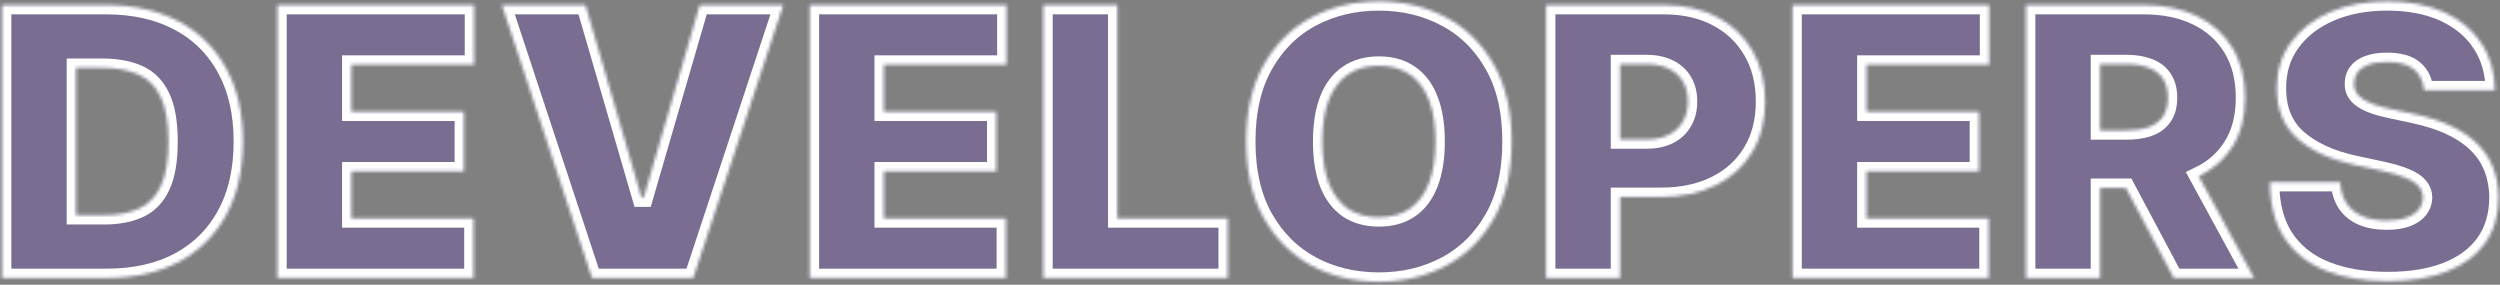
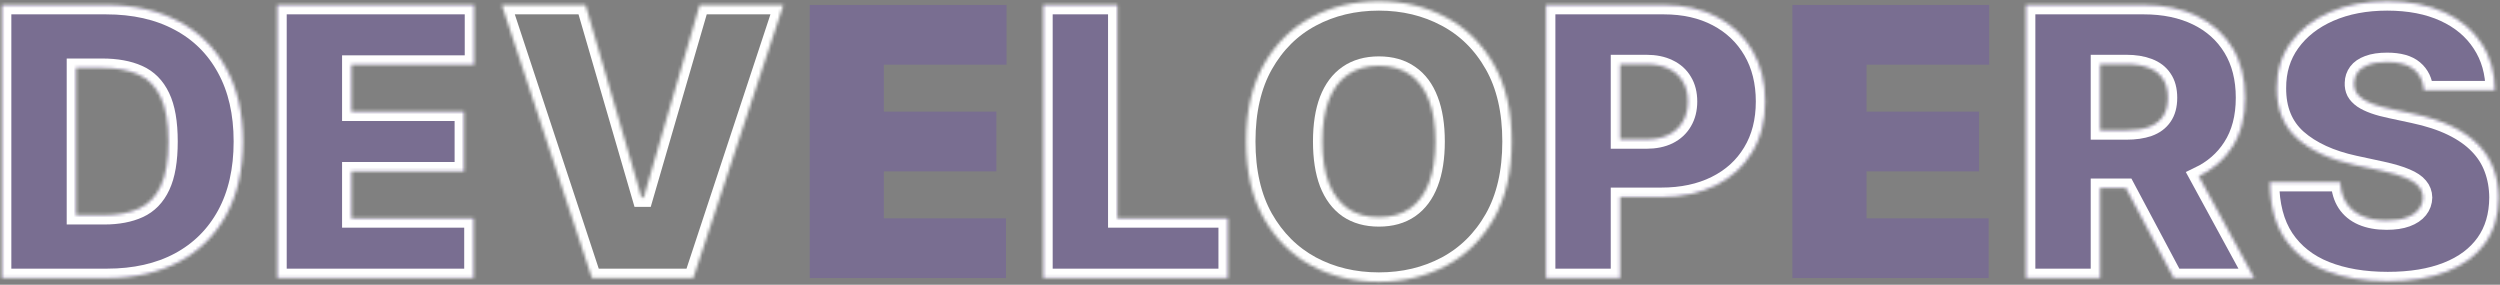
<svg xmlns="http://www.w3.org/2000/svg" width="799" height="91" viewBox="0 0 799 91" fill="none">
  <rect x="0" y="0" width="799" height="91" fill="#808080" stroke="none" />
  <mask id="path-1-inside-1_1780_5596" fill="white">
    <path fill-rule="evenodd" clip-rule="evenodd" d="M0.625 88.86H34.205C43.068 88.86 50.753 87.127 57.258 83.662C63.764 80.167 68.793 75.167 72.344 68.662C75.895 62.127 77.671 54.315 77.671 45.224C77.671 36.133 75.881 28.335 72.301 21.829C68.75 15.295 63.693 10.295 57.131 6.829C50.597 3.335 42.841 1.588 33.864 1.588H0.625V88.86ZM33.352 68.747H24.318V21.701H32.67C37.216 21.701 41.051 22.397 44.176 23.789C47.33 25.181 49.716 27.582 51.335 30.991C52.983 34.4 53.807 39.145 53.807 45.224C53.807 51.304 52.997 56.048 51.378 59.457C49.787 62.866 47.457 65.267 44.389 66.659C41.349 68.051 37.67 68.747 33.352 68.747Z" />
    <path d="M151.531 1.588H88.633V88.86H151.36V69.769H112.326V54.77H148.292V35.679H112.326V20.679H151.531V1.588Z" />
    <path d="M205.043 63.122L187.145 1.588H160.384L189.19 88.86H221.577L250.384 1.588H223.622L205.724 63.122H205.043Z" />
-     <path d="M321.687 1.588H258.789V88.86H321.516V69.769H282.482V54.77H318.448V35.679H282.482V20.679H321.687V1.588Z" />
    <path d="M357.131 1.588H333.438V88.86H392.415V69.769H357.131V1.588Z" />
    <path fill-rule="evenodd" clip-rule="evenodd" d="M477.472 69.812C481.25 63.136 483.139 54.94 483.139 45.224C483.139 35.508 481.25 27.326 477.472 20.679C473.693 14.002 468.594 8.96 462.173 5.551C455.753 2.113 448.594 0.395 440.696 0.395C432.741 0.395 425.554 2.113 419.134 5.551C412.741 8.96 407.656 14.002 403.878 20.679C400.128 27.326 398.253 35.508 398.253 45.224C398.253 54.883 400.128 63.051 403.878 69.727C407.656 76.375 412.741 81.431 419.134 84.897C425.554 88.335 432.741 90.054 440.696 90.054C448.594 90.054 455.753 88.349 462.173 84.94C468.594 81.502 473.693 76.46 477.472 69.812ZM456.676 32.014C458.068 35.593 458.764 39.997 458.764 45.224C458.764 50.451 458.068 54.869 456.676 58.477C455.312 62.056 453.281 64.784 450.582 66.659C447.912 68.505 444.616 69.429 440.696 69.429C436.776 69.429 433.466 68.505 430.767 66.659C428.097 64.784 426.065 62.056 424.673 58.477C423.31 54.869 422.628 50.451 422.628 45.224C422.628 39.997 423.31 35.593 424.673 32.014C426.065 28.406 428.097 25.679 430.767 23.832C433.466 21.957 436.776 21.02 440.696 21.02C444.616 21.02 447.912 21.957 450.582 23.832C453.281 25.679 455.312 28.406 456.676 32.014Z" />
    <path fill-rule="evenodd" clip-rule="evenodd" d="M531.772 1.588H494.102V88.86H517.795V62.951H530.92C537.567 62.951 543.377 61.716 548.349 59.244C553.349 56.772 557.227 53.25 559.982 48.676C562.766 44.102 564.158 38.69 564.158 32.44C564.158 26.247 562.809 20.835 560.11 16.204C557.411 11.573 553.633 7.98 548.775 5.423C543.917 2.866 538.249 1.588 531.772 1.588ZM517.795 44.542H526.147C528.931 44.542 531.303 44.059 533.263 43.093C535.252 42.099 536.772 40.693 537.823 38.875C538.903 37.056 539.443 34.912 539.443 32.44C539.443 29.94 538.903 27.809 537.823 26.048C536.772 24.258 535.252 22.895 533.263 21.957C531.303 20.991 528.931 20.508 526.147 20.508H517.795V44.542Z" />
-     <path d="M635.749 1.588H572.852V88.86H635.579V69.769H596.545V54.77H632.511V35.679H596.545V20.679H635.749V1.588Z" />
    <path fill-rule="evenodd" clip-rule="evenodd" d="M685.17 1.588H647.5V88.86H671.193V60.054H679.393L694.716 88.86H720.455L702.731 56.321C707.259 54.149 710.809 51.061 713.381 47.056C716.165 42.767 717.557 37.497 717.557 31.247C717.557 25.054 716.207 19.741 713.509 15.309C710.81 10.877 707.031 7.483 702.173 5.125C697.315 2.767 691.648 1.588 685.17 1.588ZM671.193 41.645H679.545C682.33 41.645 684.702 41.304 686.662 40.622C688.651 39.912 690.17 38.789 691.222 37.255C692.301 35.721 692.841 33.718 692.841 31.247C692.841 28.747 692.301 26.716 691.222 25.153C690.17 23.562 688.651 22.397 686.662 21.659C684.702 20.892 682.33 20.508 679.545 20.508H671.193V41.645Z" />
    <path d="M771.506 22.213C773.409 23.804 774.474 26.02 774.702 28.86H797.372C797.344 23.15 795.923 18.164 793.111 13.903C790.327 9.613 786.364 6.289 781.222 3.931C776.08 1.574 769.986 0.395 762.94 0.395C756.037 0.395 749.915 1.559 744.574 3.889C739.261 6.218 735.099 9.471 732.088 13.647C729.105 17.795 727.628 22.639 727.656 28.179C727.628 34.997 729.83 40.38 734.261 44.329C738.722 48.25 744.815 51.048 752.543 52.724L761.236 54.599C764.474 55.309 767.045 56.076 768.949 56.9C770.852 57.696 772.216 58.605 773.04 59.627C773.892 60.622 774.332 61.787 774.361 63.122C774.332 64.542 773.878 65.806 772.997 66.914C772.116 68.022 770.824 68.889 769.119 69.514C767.415 70.139 765.298 70.451 762.77 70.451C759.759 70.451 757.159 69.983 754.972 69.045C752.812 68.108 751.136 66.73 749.943 64.912C748.75 63.093 748.082 60.849 747.94 58.179H725.44C725.469 65.48 727.031 71.474 730.128 76.162C733.253 80.821 737.628 84.272 743.253 86.517C748.906 88.761 755.526 89.883 763.111 89.883C770.497 89.883 776.818 88.846 782.074 86.772C787.358 84.698 791.42 81.673 794.261 77.696C797.102 73.718 798.537 68.86 798.565 63.122C798.537 59.798 797.997 56.73 796.946 53.917C795.923 51.105 794.318 48.576 792.131 46.332C789.943 44.059 787.131 42.085 783.693 40.409C780.256 38.733 776.122 37.383 771.293 36.36L764.134 34.826C762.06 34.4 760.27 33.917 758.764 33.377C757.259 32.838 756.023 32.241 755.057 31.588C754.091 30.906 753.381 30.153 752.926 29.329C752.5 28.477 752.315 27.525 752.372 26.474C752.401 25.196 752.784 24.059 753.523 23.065C754.261 22.071 755.398 21.289 756.932 20.721C758.494 20.125 760.497 19.826 762.94 19.826C766.776 19.826 769.631 20.622 771.506 22.213Z" />
  </mask>
  <path fill-rule="evenodd" clip-rule="evenodd" d="M0.625 88.86H34.205C43.068 88.86 50.753 87.127 57.258 83.662C63.764 80.167 68.793 75.167 72.344 68.662C75.895 62.127 77.671 54.315 77.671 45.224C77.671 36.133 75.881 28.335 72.301 21.829C68.75 15.295 63.693 10.295 57.131 6.829C50.597 3.335 42.841 1.588 33.864 1.588H0.625V88.86ZM33.352 68.747H24.318V21.701H32.67C37.216 21.701 41.051 22.397 44.176 23.789C47.33 25.181 49.716 27.582 51.335 30.991C52.983 34.4 53.807 39.145 53.807 45.224C53.807 51.304 52.997 56.048 51.378 59.457C49.787 62.866 47.457 65.267 44.389 66.659C41.349 68.051 37.67 68.747 33.352 68.747Z" fill="#6129D8" fill-opacity="0.2" />
  <path d="M151.531 1.588H88.633V88.86H151.36V69.769H112.326V54.77H148.292V35.679H112.326V20.679H151.531V1.588Z" fill="#6129D8" fill-opacity="0.2" />
-   <path d="M205.043 63.122L187.145 1.588H160.384L189.19 88.86H221.577L250.384 1.588H223.622L205.724 63.122H205.043Z" fill="#6129D8" fill-opacity="0.2" />
  <path d="M321.687 1.588H258.789V88.86H321.516V69.769H282.482V54.77H318.448V35.679H282.482V20.679H321.687V1.588Z" fill="#6129D8" fill-opacity="0.2" />
  <path d="M357.131 1.588H333.438V88.86H392.415V69.769H357.131V1.588Z" fill="#6129D8" fill-opacity="0.2" />
-   <path fill-rule="evenodd" clip-rule="evenodd" d="M477.472 69.812C481.25 63.136 483.139 54.94 483.139 45.224C483.139 35.508 481.25 27.326 477.472 20.679C473.693 14.002 468.594 8.96 462.173 5.551C455.753 2.113 448.594 0.395 440.696 0.395C432.741 0.395 425.554 2.113 419.134 5.551C412.741 8.96 407.656 14.002 403.878 20.679C400.128 27.326 398.253 35.508 398.253 45.224C398.253 54.883 400.128 63.051 403.878 69.727C407.656 76.375 412.741 81.431 419.134 84.897C425.554 88.335 432.741 90.054 440.696 90.054C448.594 90.054 455.753 88.349 462.173 84.94C468.594 81.502 473.693 76.46 477.472 69.812ZM456.676 32.014C458.068 35.593 458.764 39.997 458.764 45.224C458.764 50.451 458.068 54.869 456.676 58.477C455.312 62.056 453.281 64.784 450.582 66.659C447.912 68.505 444.616 69.429 440.696 69.429C436.776 69.429 433.466 68.505 430.767 66.659C428.097 64.784 426.065 62.056 424.673 58.477C423.31 54.869 422.628 50.451 422.628 45.224C422.628 39.997 423.31 35.593 424.673 32.014C426.065 28.406 428.097 25.679 430.767 23.832C433.466 21.957 436.776 21.02 440.696 21.02C444.616 21.02 447.912 21.957 450.582 23.832C453.281 25.679 455.312 28.406 456.676 32.014Z" fill="#6129D8" fill-opacity="0.2" />
  <path fill-rule="evenodd" clip-rule="evenodd" d="M531.772 1.588H494.102V88.86H517.795V62.951H530.92C537.567 62.951 543.377 61.716 548.349 59.244C553.349 56.772 557.227 53.25 559.982 48.676C562.766 44.102 564.158 38.69 564.158 32.44C564.158 26.247 562.809 20.835 560.11 16.204C557.411 11.573 553.633 7.98 548.775 5.423C543.917 2.866 538.249 1.588 531.772 1.588ZM517.795 44.542H526.147C528.931 44.542 531.303 44.059 533.263 43.093C535.252 42.099 536.772 40.693 537.823 38.875C538.903 37.056 539.443 34.912 539.443 32.44C539.443 29.94 538.903 27.809 537.823 26.048C536.772 24.258 535.252 22.895 533.263 21.957C531.303 20.991 528.931 20.508 526.147 20.508H517.795V44.542Z" fill="#6129D8" fill-opacity="0.2" />
  <path d="M635.749 1.588H572.852V88.86H635.579V69.769H596.545V54.77H632.511V35.679H596.545V20.679H635.749V1.588Z" fill="#6129D8" fill-opacity="0.2" />
  <path fill-rule="evenodd" clip-rule="evenodd" d="M685.17 1.588H647.5V88.86H671.193V60.054H679.393L694.716 88.86H720.455L702.731 56.321C707.259 54.149 710.809 51.061 713.381 47.056C716.165 42.767 717.557 37.497 717.557 31.247C717.557 25.054 716.207 19.741 713.509 15.309C710.81 10.877 707.031 7.483 702.173 5.125C697.315 2.767 691.648 1.588 685.17 1.588ZM671.193 41.645H679.545C682.33 41.645 684.702 41.304 686.662 40.622C688.651 39.912 690.17 38.789 691.222 37.255C692.301 35.721 692.841 33.718 692.841 31.247C692.841 28.747 692.301 26.716 691.222 25.153C690.17 23.562 688.651 22.397 686.662 21.659C684.702 20.892 682.33 20.508 679.545 20.508H671.193V41.645Z" fill="#6129D8" fill-opacity="0.2" />
  <path d="M771.506 22.213C773.409 23.804 774.474 26.02 774.702 28.86H797.372C797.344 23.15 795.923 18.164 793.111 13.903C790.327 9.613 786.364 6.289 781.222 3.931C776.08 1.574 769.986 0.395 762.94 0.395C756.037 0.395 749.915 1.559 744.574 3.889C739.261 6.218 735.099 9.471 732.088 13.647C729.105 17.795 727.628 22.639 727.656 28.179C727.628 34.997 729.83 40.38 734.261 44.329C738.722 48.25 744.815 51.048 752.543 52.724L761.236 54.599C764.474 55.309 767.045 56.076 768.949 56.9C770.852 57.696 772.216 58.605 773.04 59.627C773.892 60.622 774.332 61.787 774.361 63.122C774.332 64.542 773.878 65.806 772.997 66.914C772.116 68.022 770.824 68.889 769.119 69.514C767.415 70.139 765.298 70.451 762.77 70.451C759.759 70.451 757.159 69.983 754.972 69.045C752.812 68.108 751.136 66.73 749.943 64.912C748.75 63.093 748.082 60.849 747.94 58.179H725.44C725.469 65.48 727.031 71.474 730.128 76.162C733.253 80.821 737.628 84.272 743.253 86.517C748.906 88.761 755.526 89.883 763.111 89.883C770.497 89.883 776.818 88.846 782.074 86.772C787.358 84.698 791.42 81.673 794.261 77.696C797.102 73.718 798.537 68.86 798.565 63.122C798.537 59.798 797.997 56.73 796.946 53.917C795.923 51.105 794.318 48.576 792.131 46.332C789.943 44.059 787.131 42.085 783.693 40.409C780.256 38.733 776.122 37.383 771.293 36.36L764.134 34.826C762.06 34.4 760.27 33.917 758.764 33.377C757.259 32.838 756.023 32.241 755.057 31.588C754.091 30.906 753.381 30.153 752.926 29.329C752.5 28.477 752.315 27.525 752.372 26.474C752.401 25.196 752.784 24.059 753.523 23.065C754.261 22.071 755.398 21.289 756.932 20.721C758.494 20.125 760.497 19.826 762.94 19.826C766.776 19.826 769.631 20.622 771.506 22.213Z" fill="#6129D8" fill-opacity="0.2" />
  <path fill-rule="evenodd" clip-rule="evenodd" d="M0.625 88.86H34.205C43.068 88.86 50.753 87.127 57.258 83.662C63.764 80.167 68.793 75.167 72.344 68.662C75.895 62.127 77.671 54.315 77.671 45.224C77.671 36.133 75.881 28.335 72.301 21.829C68.75 15.295 63.693 10.295 57.131 6.829C50.597 3.335 42.841 1.588 33.864 1.588H0.625V88.86ZM33.352 68.747H24.318V21.701H32.67C37.216 21.701 41.051 22.397 44.176 23.789C47.33 25.181 49.716 27.582 51.335 30.991C52.983 34.4 53.807 39.145 53.807 45.224C53.807 51.304 52.997 56.048 51.378 59.457C49.787 62.866 47.457 65.267 44.389 66.659C41.349 68.051 37.67 68.747 33.352 68.747Z" stroke="white" stroke-width="6" mask="url(#path-1-inside-1_1780_5596)" />
  <path d="M151.531 1.588H88.633V88.86H151.36V69.769H112.326V54.77H148.292V35.679H112.326V20.679H151.531V1.588Z" stroke="white" stroke-width="6" mask="url(#path-1-inside-1_1780_5596)" />
  <path d="M205.043 63.122L187.145 1.588H160.384L189.19 88.86H221.577L250.384 1.588H223.622L205.724 63.122H205.043Z" stroke="white" stroke-width="6" mask="url(#path-1-inside-1_1780_5596)" />
  <path d="M321.687 1.588H258.789V88.86H321.516V69.769H282.482V54.77H318.448V35.679H282.482V20.679H321.687V1.588Z" stroke="white" stroke-width="6" mask="url(#path-1-inside-1_1780_5596)" />
  <path d="M357.131 1.588H333.438V88.86H392.415V69.769H357.131V1.588Z" stroke="white" stroke-width="6" mask="url(#path-1-inside-1_1780_5596)" />
  <path fill-rule="evenodd" clip-rule="evenodd" d="M477.472 69.812C481.25 63.136 483.139 54.94 483.139 45.224C483.139 35.508 481.25 27.326 477.472 20.679C473.693 14.002 468.594 8.96 462.173 5.551C455.753 2.113 448.594 0.395 440.696 0.395C432.741 0.395 425.554 2.113 419.134 5.551C412.741 8.96 407.656 14.002 403.878 20.679C400.128 27.326 398.253 35.508 398.253 45.224C398.253 54.883 400.128 63.051 403.878 69.727C407.656 76.375 412.741 81.431 419.134 84.897C425.554 88.335 432.741 90.054 440.696 90.054C448.594 90.054 455.753 88.349 462.173 84.94C468.594 81.502 473.693 76.46 477.472 69.812ZM456.676 32.014C458.068 35.593 458.764 39.997 458.764 45.224C458.764 50.451 458.068 54.869 456.676 58.477C455.312 62.056 453.281 64.784 450.582 66.659C447.912 68.505 444.616 69.429 440.696 69.429C436.776 69.429 433.466 68.505 430.767 66.659C428.097 64.784 426.065 62.056 424.673 58.477C423.31 54.869 422.628 50.451 422.628 45.224C422.628 39.997 423.31 35.593 424.673 32.014C426.065 28.406 428.097 25.679 430.767 23.832C433.466 21.957 436.776 21.02 440.696 21.02C444.616 21.02 447.912 21.957 450.582 23.832C453.281 25.679 455.312 28.406 456.676 32.014Z" stroke="white" stroke-width="6" mask="url(#path-1-inside-1_1780_5596)" />
  <path fill-rule="evenodd" clip-rule="evenodd" d="M531.772 1.588H494.102V88.86H517.795V62.951H530.92C537.567 62.951 543.377 61.716 548.349 59.244C553.349 56.772 557.227 53.25 559.982 48.676C562.766 44.102 564.158 38.69 564.158 32.44C564.158 26.247 562.809 20.835 560.11 16.204C557.411 11.573 553.633 7.98 548.775 5.423C543.917 2.866 538.249 1.588 531.772 1.588ZM517.795 44.542H526.147C528.931 44.542 531.303 44.059 533.263 43.093C535.252 42.099 536.772 40.693 537.823 38.875C538.903 37.056 539.443 34.912 539.443 32.44C539.443 29.94 538.903 27.809 537.823 26.048C536.772 24.258 535.252 22.895 533.263 21.957C531.303 20.991 528.931 20.508 526.147 20.508H517.795V44.542Z" stroke="white" stroke-width="6" mask="url(#path-1-inside-1_1780_5596)" />
-   <path d="M635.749 1.588H572.852V88.86H635.579V69.769H596.545V54.77H632.511V35.679H596.545V20.679H635.749V1.588Z" stroke="white" stroke-width="6" mask="url(#path-1-inside-1_1780_5596)" />
  <path fill-rule="evenodd" clip-rule="evenodd" d="M685.17 1.588H647.5V88.86H671.193V60.054H679.393L694.716 88.86H720.455L702.731 56.321C707.259 54.149 710.809 51.061 713.381 47.056C716.165 42.767 717.557 37.497 717.557 31.247C717.557 25.054 716.207 19.741 713.509 15.309C710.81 10.877 707.031 7.483 702.173 5.125C697.315 2.767 691.648 1.588 685.17 1.588ZM671.193 41.645H679.545C682.33 41.645 684.702 41.304 686.662 40.622C688.651 39.912 690.17 38.789 691.222 37.255C692.301 35.721 692.841 33.718 692.841 31.247C692.841 28.747 692.301 26.716 691.222 25.153C690.17 23.562 688.651 22.397 686.662 21.659C684.702 20.892 682.33 20.508 679.545 20.508H671.193V41.645Z" stroke="white" stroke-width="6" mask="url(#path-1-inside-1_1780_5596)" />
  <path d="M771.506 22.213C773.409 23.804 774.474 26.02 774.702 28.86H797.372C797.344 23.15 795.923 18.164 793.111 13.903C790.327 9.613 786.364 6.289 781.222 3.931C776.08 1.574 769.986 0.395 762.94 0.395C756.037 0.395 749.915 1.559 744.574 3.889C739.261 6.218 735.099 9.471 732.088 13.647C729.105 17.795 727.628 22.639 727.656 28.179C727.628 34.997 729.83 40.38 734.261 44.329C738.722 48.25 744.815 51.048 752.543 52.724L761.236 54.599C764.474 55.309 767.045 56.076 768.949 56.9C770.852 57.696 772.216 58.605 773.04 59.627C773.892 60.622 774.332 61.787 774.361 63.122C774.332 64.542 773.878 65.806 772.997 66.914C772.116 68.022 770.824 68.889 769.119 69.514C767.415 70.139 765.298 70.451 762.77 70.451C759.759 70.451 757.159 69.983 754.972 69.045C752.812 68.108 751.136 66.73 749.943 64.912C748.75 63.093 748.082 60.849 747.94 58.179H725.44C725.469 65.48 727.031 71.474 730.128 76.162C733.253 80.821 737.628 84.272 743.253 86.517C748.906 88.761 755.526 89.883 763.111 89.883C770.497 89.883 776.818 88.846 782.074 86.772C787.358 84.698 791.42 81.673 794.261 77.696C797.102 73.718 798.537 68.86 798.565 63.122C798.537 59.798 797.997 56.73 796.946 53.917C795.923 51.105 794.318 48.576 792.131 46.332C789.943 44.059 787.131 42.085 783.693 40.409C780.256 38.733 776.122 37.383 771.293 36.36L764.134 34.826C762.06 34.4 760.27 33.917 758.764 33.377C757.259 32.838 756.023 32.241 755.057 31.588C754.091 30.906 753.381 30.153 752.926 29.329C752.5 28.477 752.315 27.525 752.372 26.474C752.401 25.196 752.784 24.059 753.523 23.065C754.261 22.071 755.398 21.289 756.932 20.721C758.494 20.125 760.497 19.826 762.94 19.826C766.776 19.826 769.631 20.622 771.506 22.213Z" stroke="white" stroke-width="6" mask="url(#path-1-inside-1_1780_5596)" />
</svg>